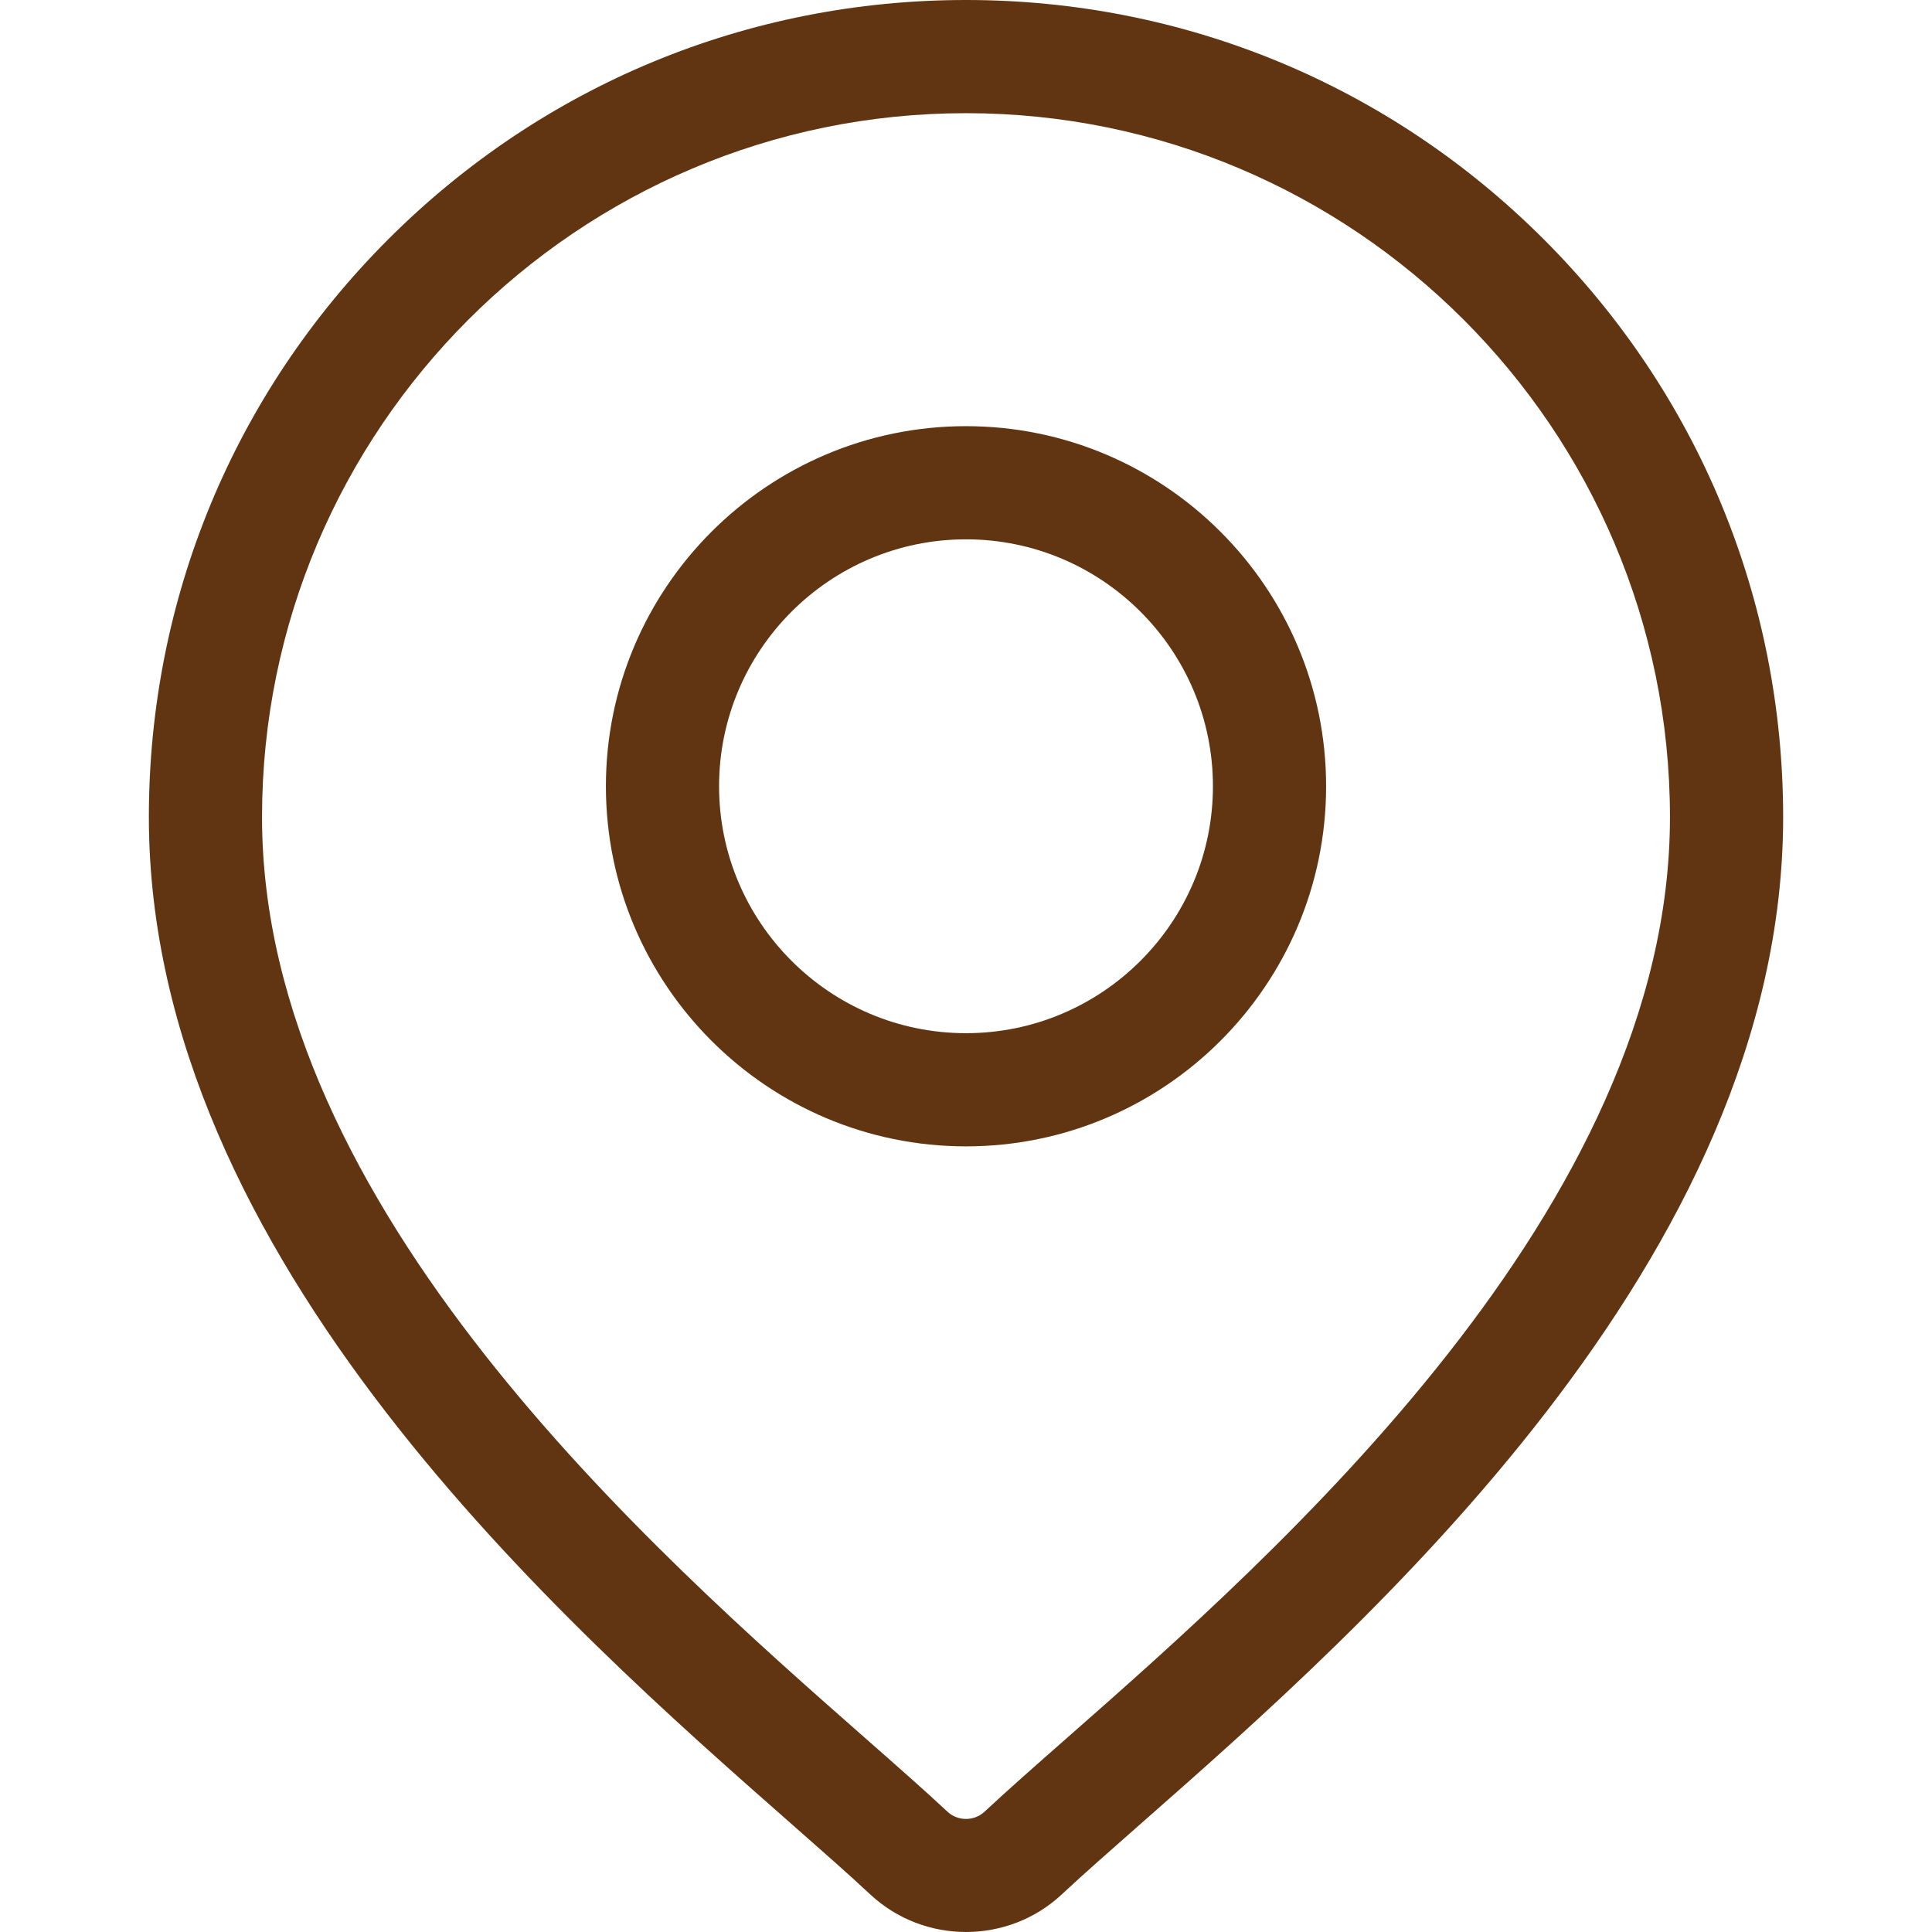
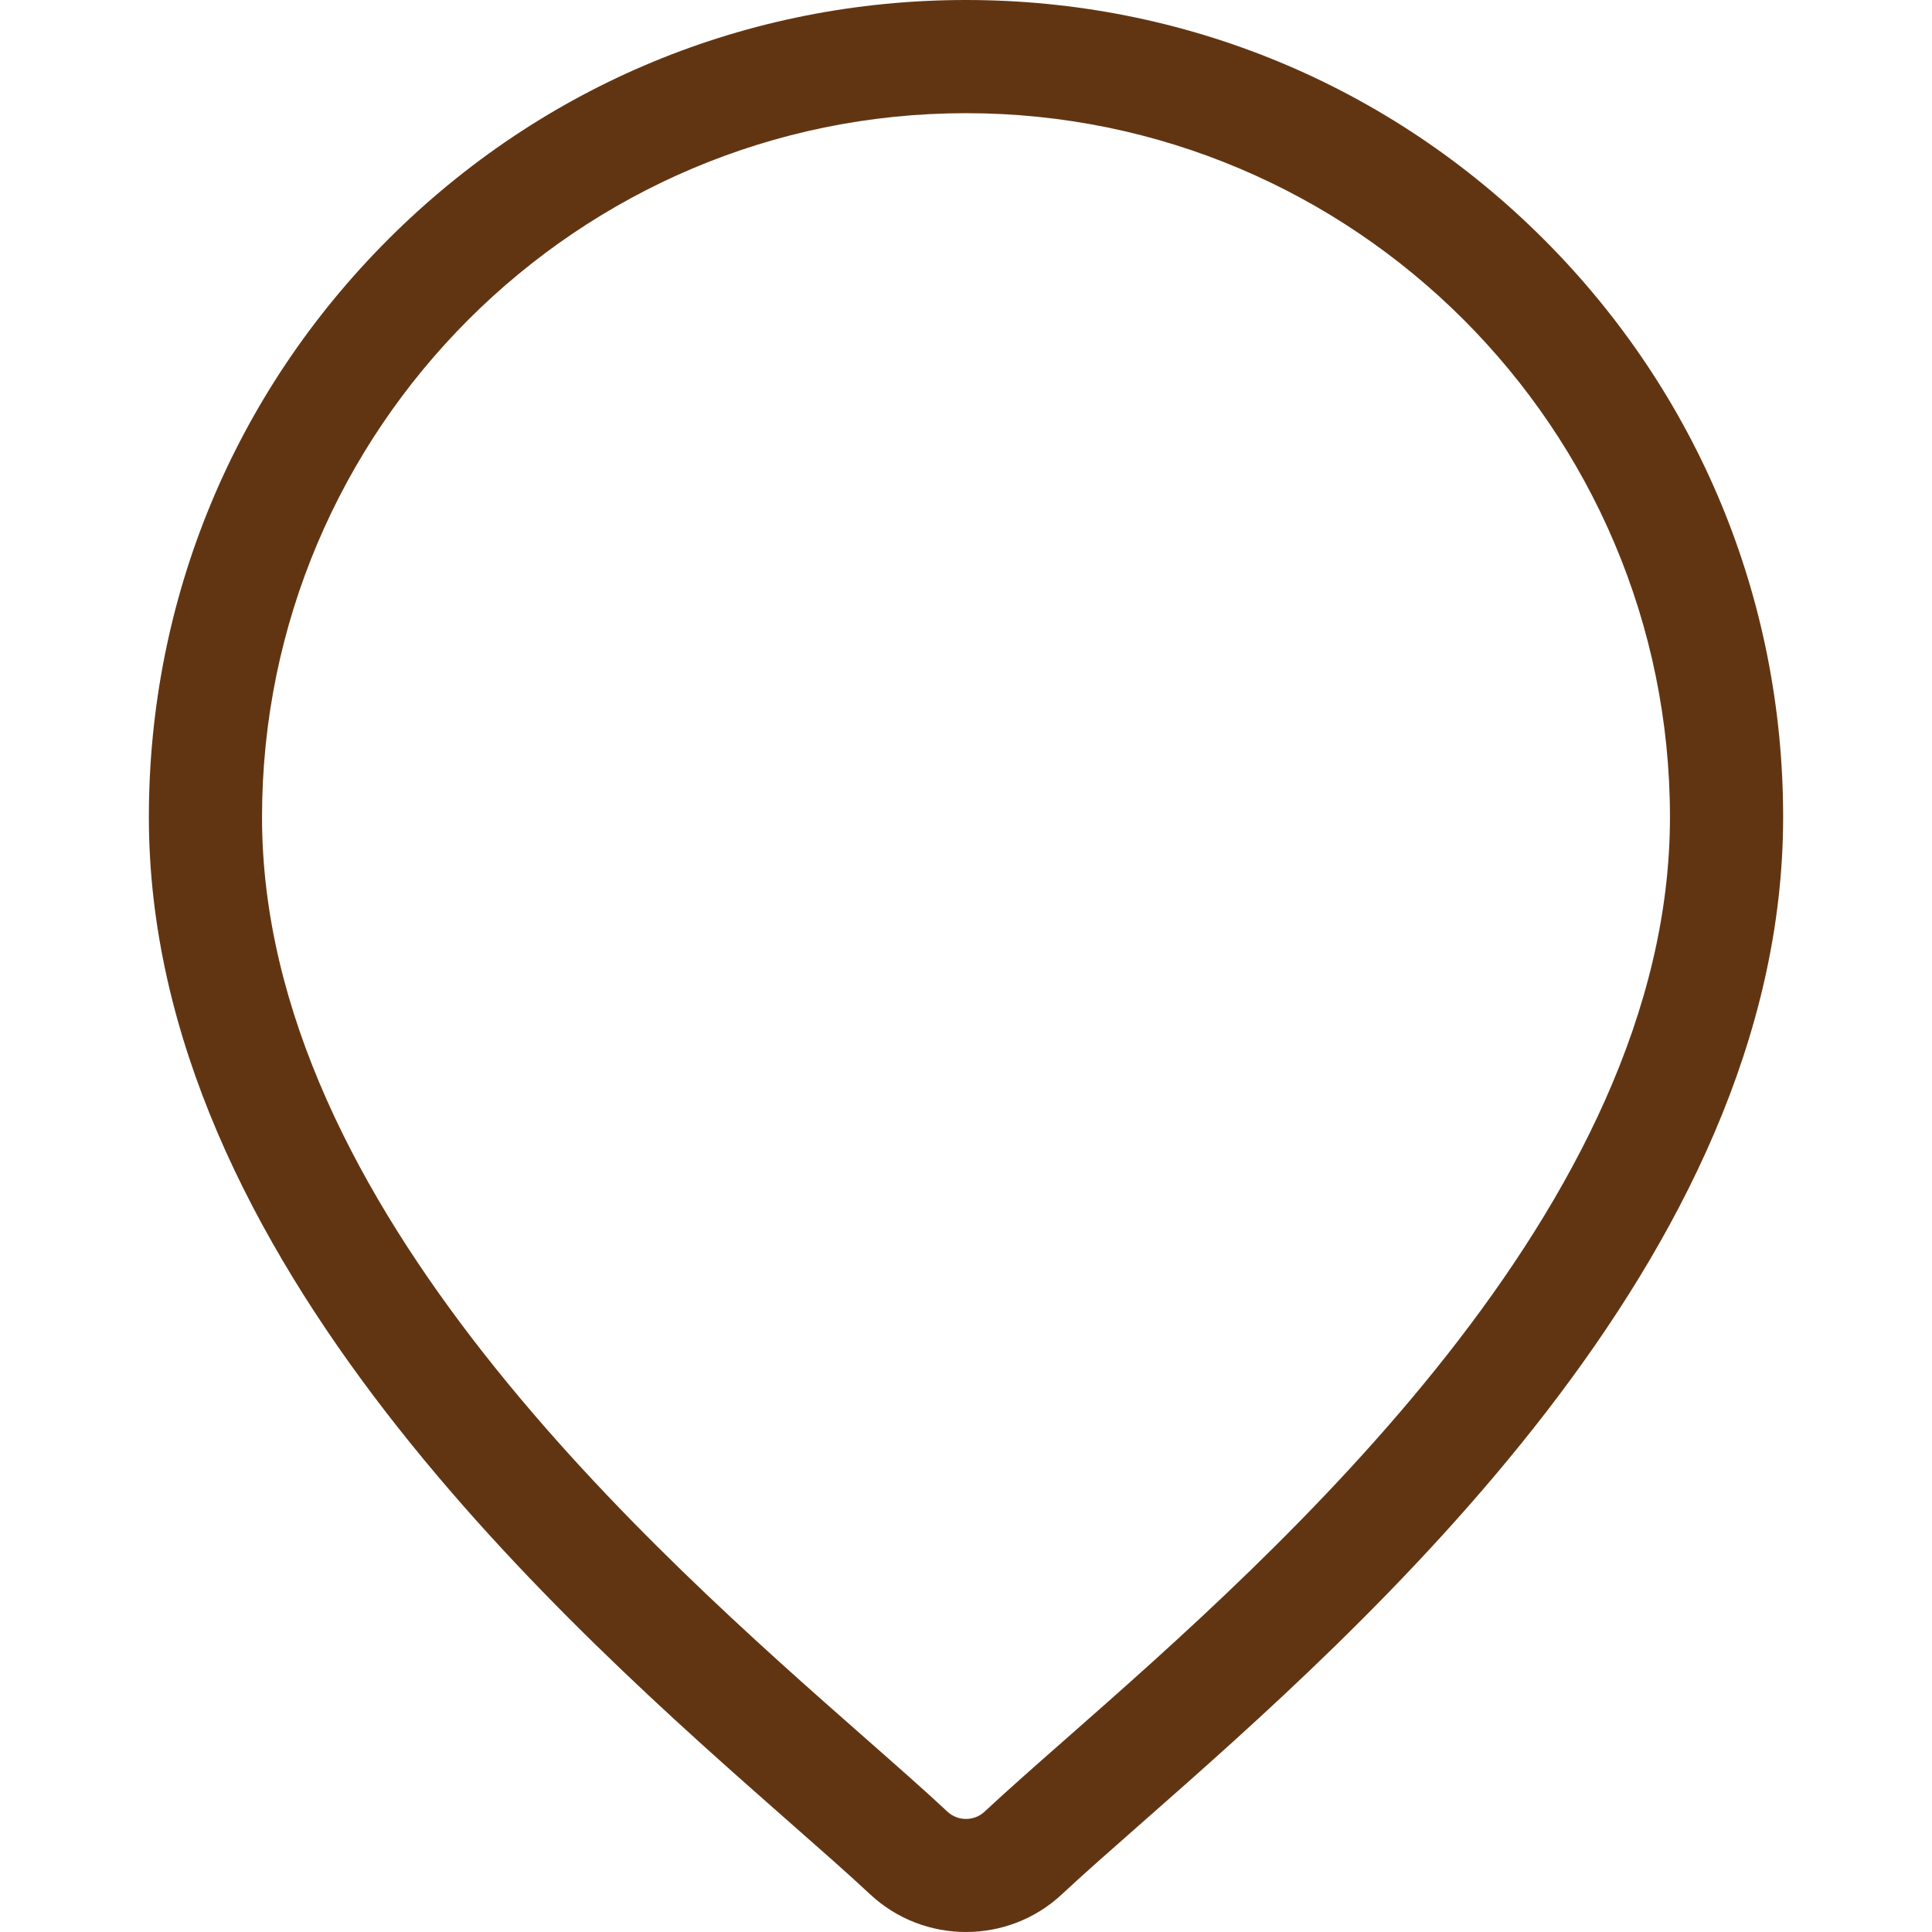
<svg xmlns="http://www.w3.org/2000/svg" viewBox="0 0 511.999 511.999">
  <path d="M409.124 63.426C368.224 22.525 313.843 0 256.001 0S143.777 22.525 102.877 63.426c-40.901 40.902-63.426 95.282-63.426 153.123 0 117.012 110.638 214.337 170.077 266.623 8.26 7.266 15.393 13.541 21.076 18.849 7.12 6.651 16.259 9.977 25.396 9.977 9.139 0 18.276-3.326 25.397-9.977 5.683-5.309 12.816-11.583 21.076-18.849 59.439-52.287 170.077-149.611 170.077-266.623-.001-57.841-22.525-112.221-63.426-153.123zM282.663 460.654c-8.441 7.425-15.73 13.838-21.74 19.451-2.761 2.577-7.085 2.578-9.847 0-6.009-5.615-13.299-12.027-21.74-19.452-55.88-49.155-159.895-140.654-159.895-244.103 0-102.868 83.689-186.557 186.558-186.557 102.868 0 186.557 83.689 186.557 186.557.001 103.449-104.013 194.948-159.893 244.104z" fill="#623512" data-original="#000000" />
-   <path d="M256.001 112.938c-52.621 0-95.431 42.809-95.431 95.43s42.81 95.43 95.431 95.43 95.43-42.809 95.43-95.43-42.809-95.43-95.43-95.43zm0 160.867c-36.083 0-65.439-29.356-65.439-65.438s29.356-65.438 65.439-65.438 65.438 29.356 65.438 65.438-29.355 65.438-65.438 65.438z" fill="#623512" data-original="#000000" />
</svg>